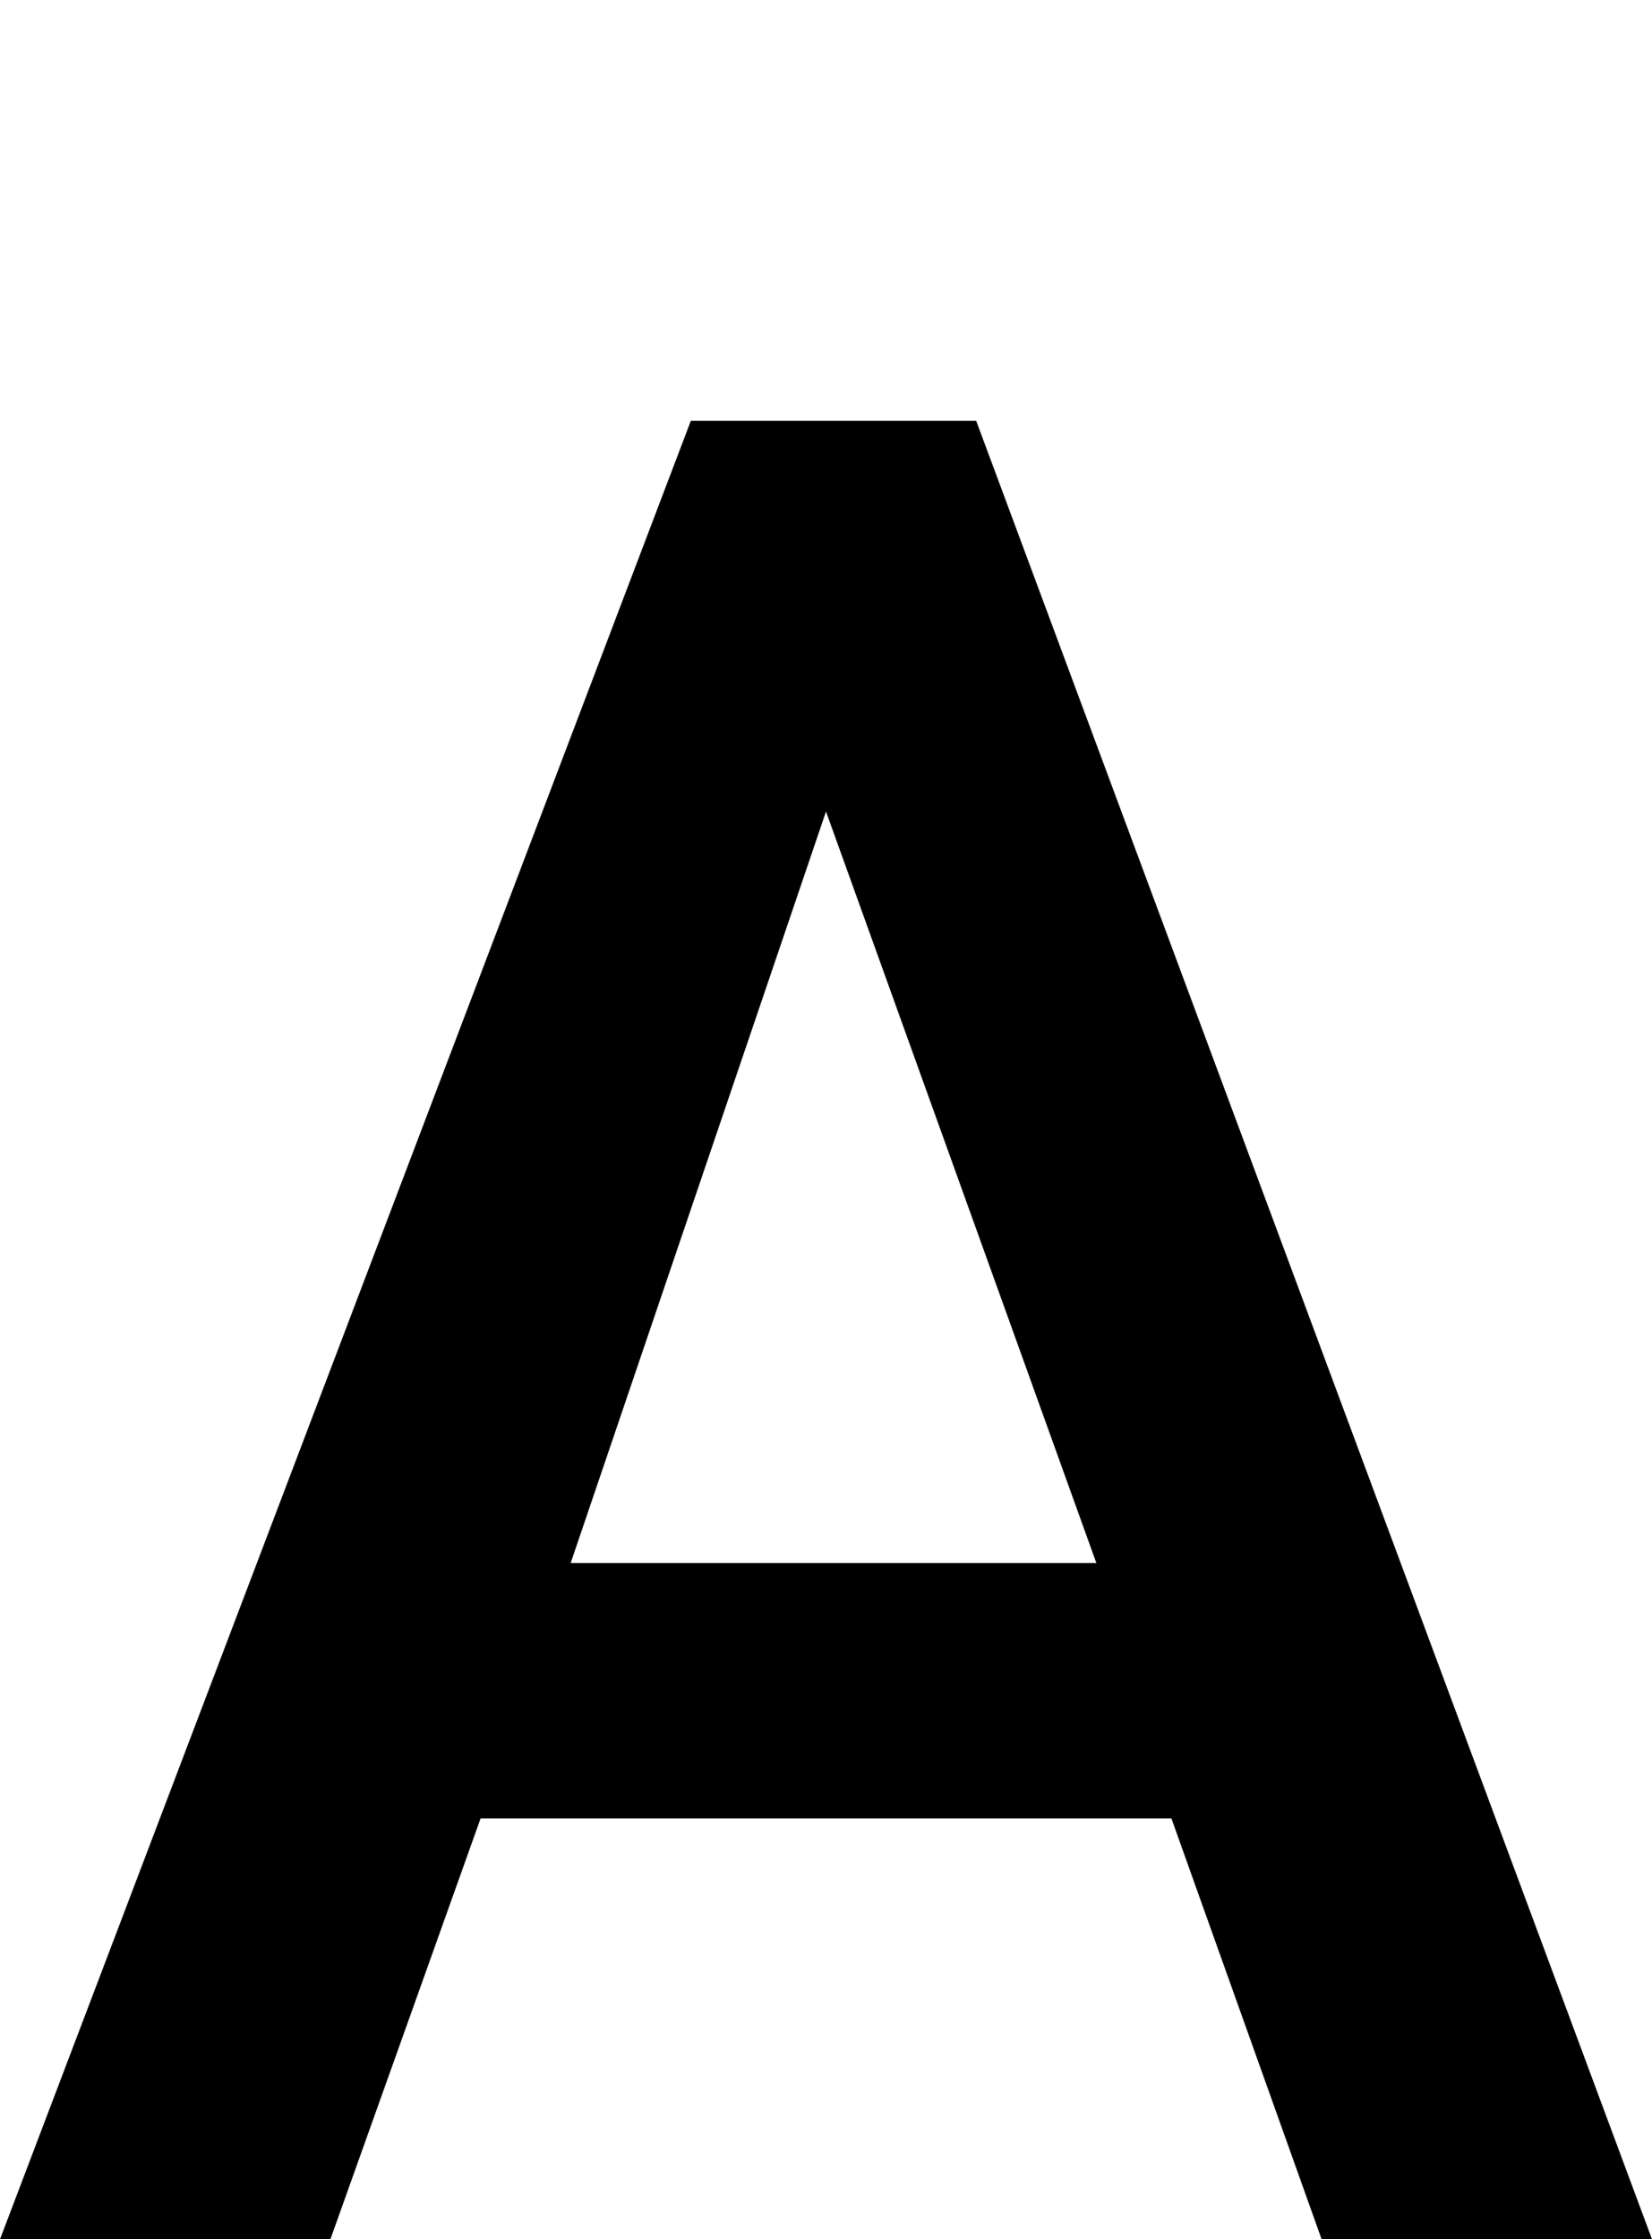
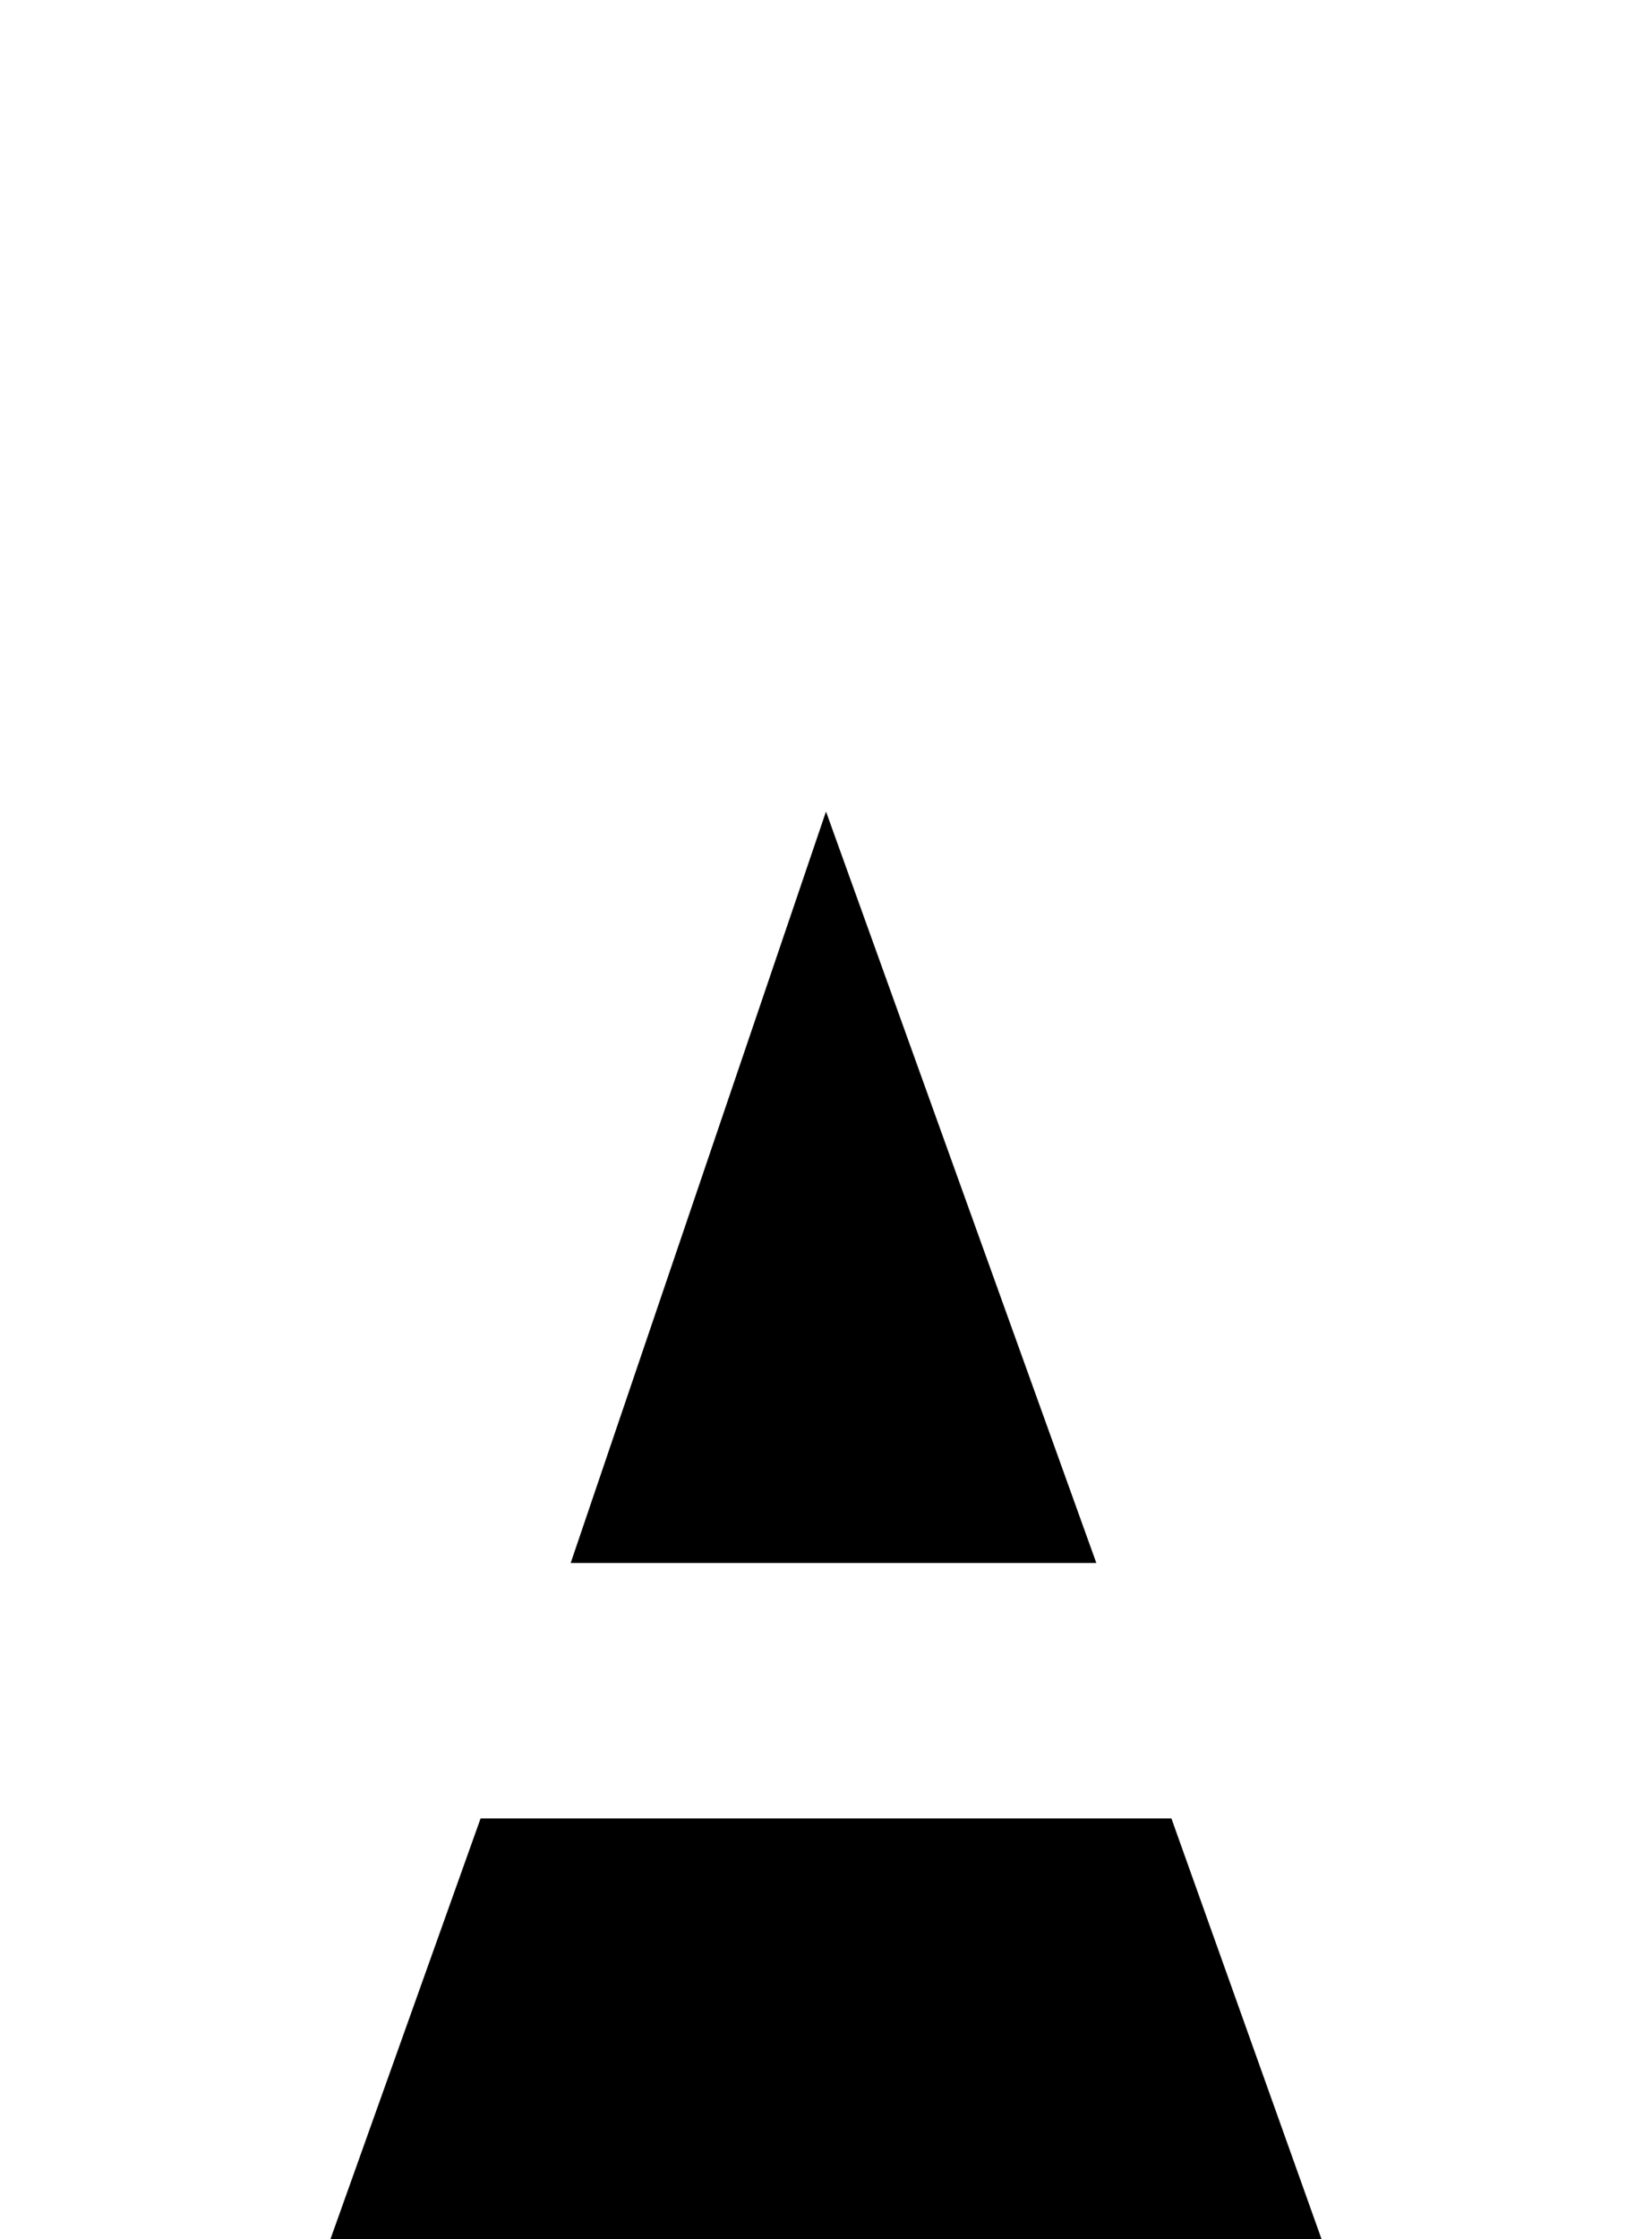
<svg xmlns="http://www.w3.org/2000/svg" version="1.1" id="Layer_1" x="0px" y="0px" width="11px" height="14.9px" viewBox="0 0 11 14.9" style="enable-background:new 0 0 11 14.9;" xml:space="preserve">
  <style type="text/css">
	.st0{enable-background:new    ;}
</style>
  <g class="st0">
-     <path d="M7.8,12.1H3.2l-1,2.8H0L4.6,2.8h1.9L11,14.9H8.8L7.8,12.1z M3.8,10.4h3.5l-1.8-5L3.8,10.4z" />
+     <path d="M7.8,12.1H3.2l-1,2.8H0h1.9L11,14.9H8.8L7.8,12.1z M3.8,10.4h3.5l-1.8-5L3.8,10.4z" />
  </g>
</svg>